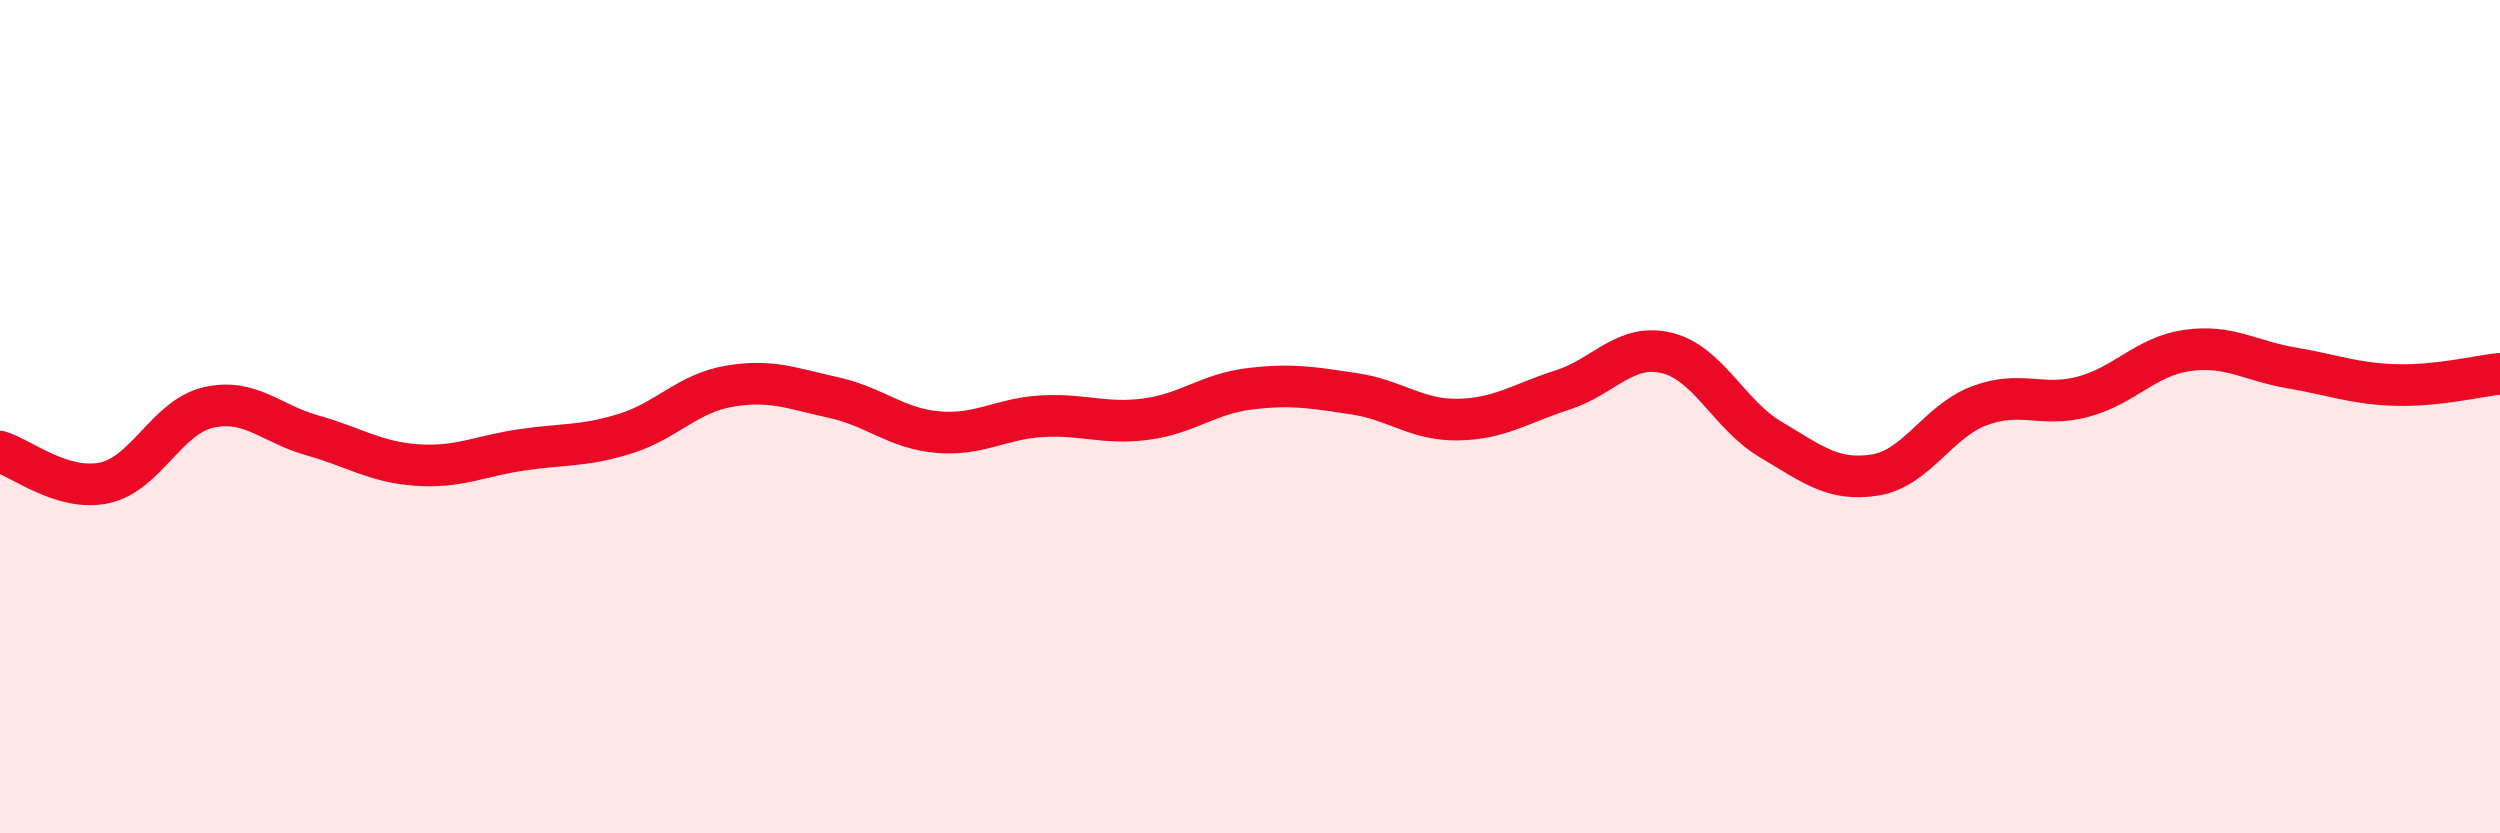
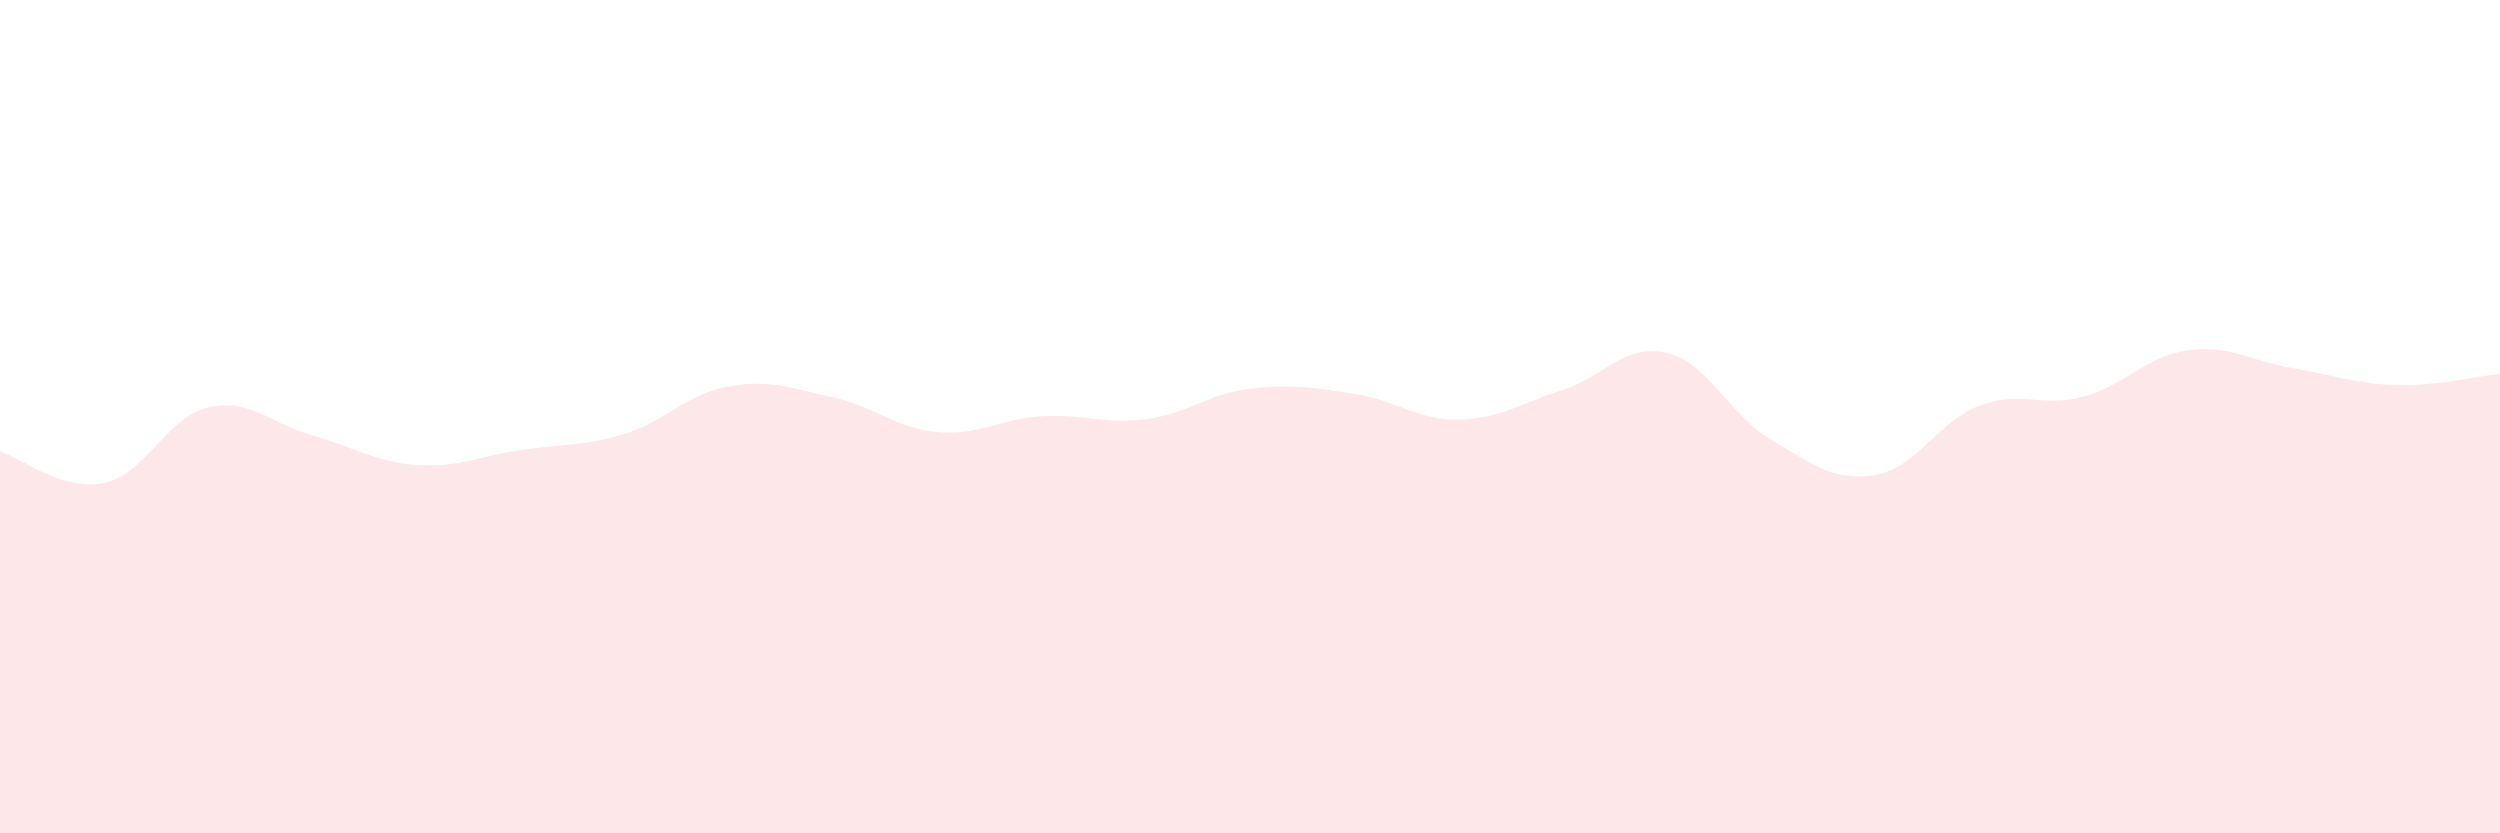
<svg xmlns="http://www.w3.org/2000/svg" width="60" height="20" viewBox="0 0 60 20">
  <path d="M 0,10.84 C 0.5,10.99 1.5,11.8 2.5,11.59 C 3.5,11.38 4,10.01 5,9.78 C 6,9.55 6.5,10.17 7.5,10.45 C 8.5,10.73 9,11.09 10,11.16 C 11,11.23 11.5,10.95 12.5,10.8 C 13.5,10.65 14,10.72 15,10.41 C 16,10.1 16.5,9.44 17.5,9.27 C 18.5,9.1 19,9.32 20,9.54 C 21,9.76 21.5,10.28 22.5,10.37 C 23.5,10.46 24,10.05 25,9.99 C 26,9.93 26.5,10.19 27.5,10.06 C 28.5,9.93 29,9.45 30,9.33 C 31,9.21 31.5,9.3 32.5,9.45 C 33.5,9.6 34,10.09 35,10.07 C 36,10.05 36.5,9.68 37.5,9.36 C 38.5,9.04 39,8.23 40,8.47 C 41,8.71 41.5,9.96 42.5,10.55 C 43.5,11.14 44,11.56 45,11.4 C 46,11.24 46.5,10.12 47.5,9.74 C 48.5,9.36 49,9.79 50,9.52 C 51,9.25 51.5,8.55 52.5,8.41 C 53.5,8.27 54,8.66 55,8.83 C 56,9 56.5,9.21 57.5,9.24 C 58.5,9.27 59.5,9.02 60,8.97L60 20L0 20Z" fill="#EB0A25" opacity="0.1" stroke-linecap="round" stroke-linejoin="round" />
-   <path d="M 0,10.84 C 0.5,10.99 1.5,11.8 2.5,11.59 C 3.5,11.38 4,10.01 5,9.78 C 6,9.55 6.5,10.17 7.5,10.45 C 8.5,10.73 9,11.09 10,11.16 C 11,11.23 11.5,10.95 12.5,10.8 C 13.5,10.65 14,10.72 15,10.41 C 16,10.1 16.5,9.44 17.5,9.27 C 18.5,9.1 19,9.32 20,9.54 C 21,9.76 21.5,10.28 22.5,10.37 C 23.5,10.46 24,10.05 25,9.99 C 26,9.93 26.5,10.19 27.5,10.06 C 28.5,9.93 29,9.45 30,9.33 C 31,9.21 31.5,9.3 32.5,9.45 C 33.5,9.6 34,10.09 35,10.07 C 36,10.05 36.5,9.68 37.5,9.36 C 38.5,9.04 39,8.23 40,8.47 C 41,8.71 41.5,9.96 42.5,10.55 C 43.5,11.14 44,11.56 45,11.4 C 46,11.24 46.5,10.12 47.5,9.74 C 48.5,9.36 49,9.79 50,9.52 C 51,9.25 51.5,8.55 52.5,8.41 C 53.5,8.27 54,8.66 55,8.83 C 56,9 56.5,9.21 57.5,9.24 C 58.5,9.27 59.5,9.02 60,8.97" stroke="#EB0A25" stroke-width="1" fill="none" stroke-linecap="round" stroke-linejoin="round" />
</svg>